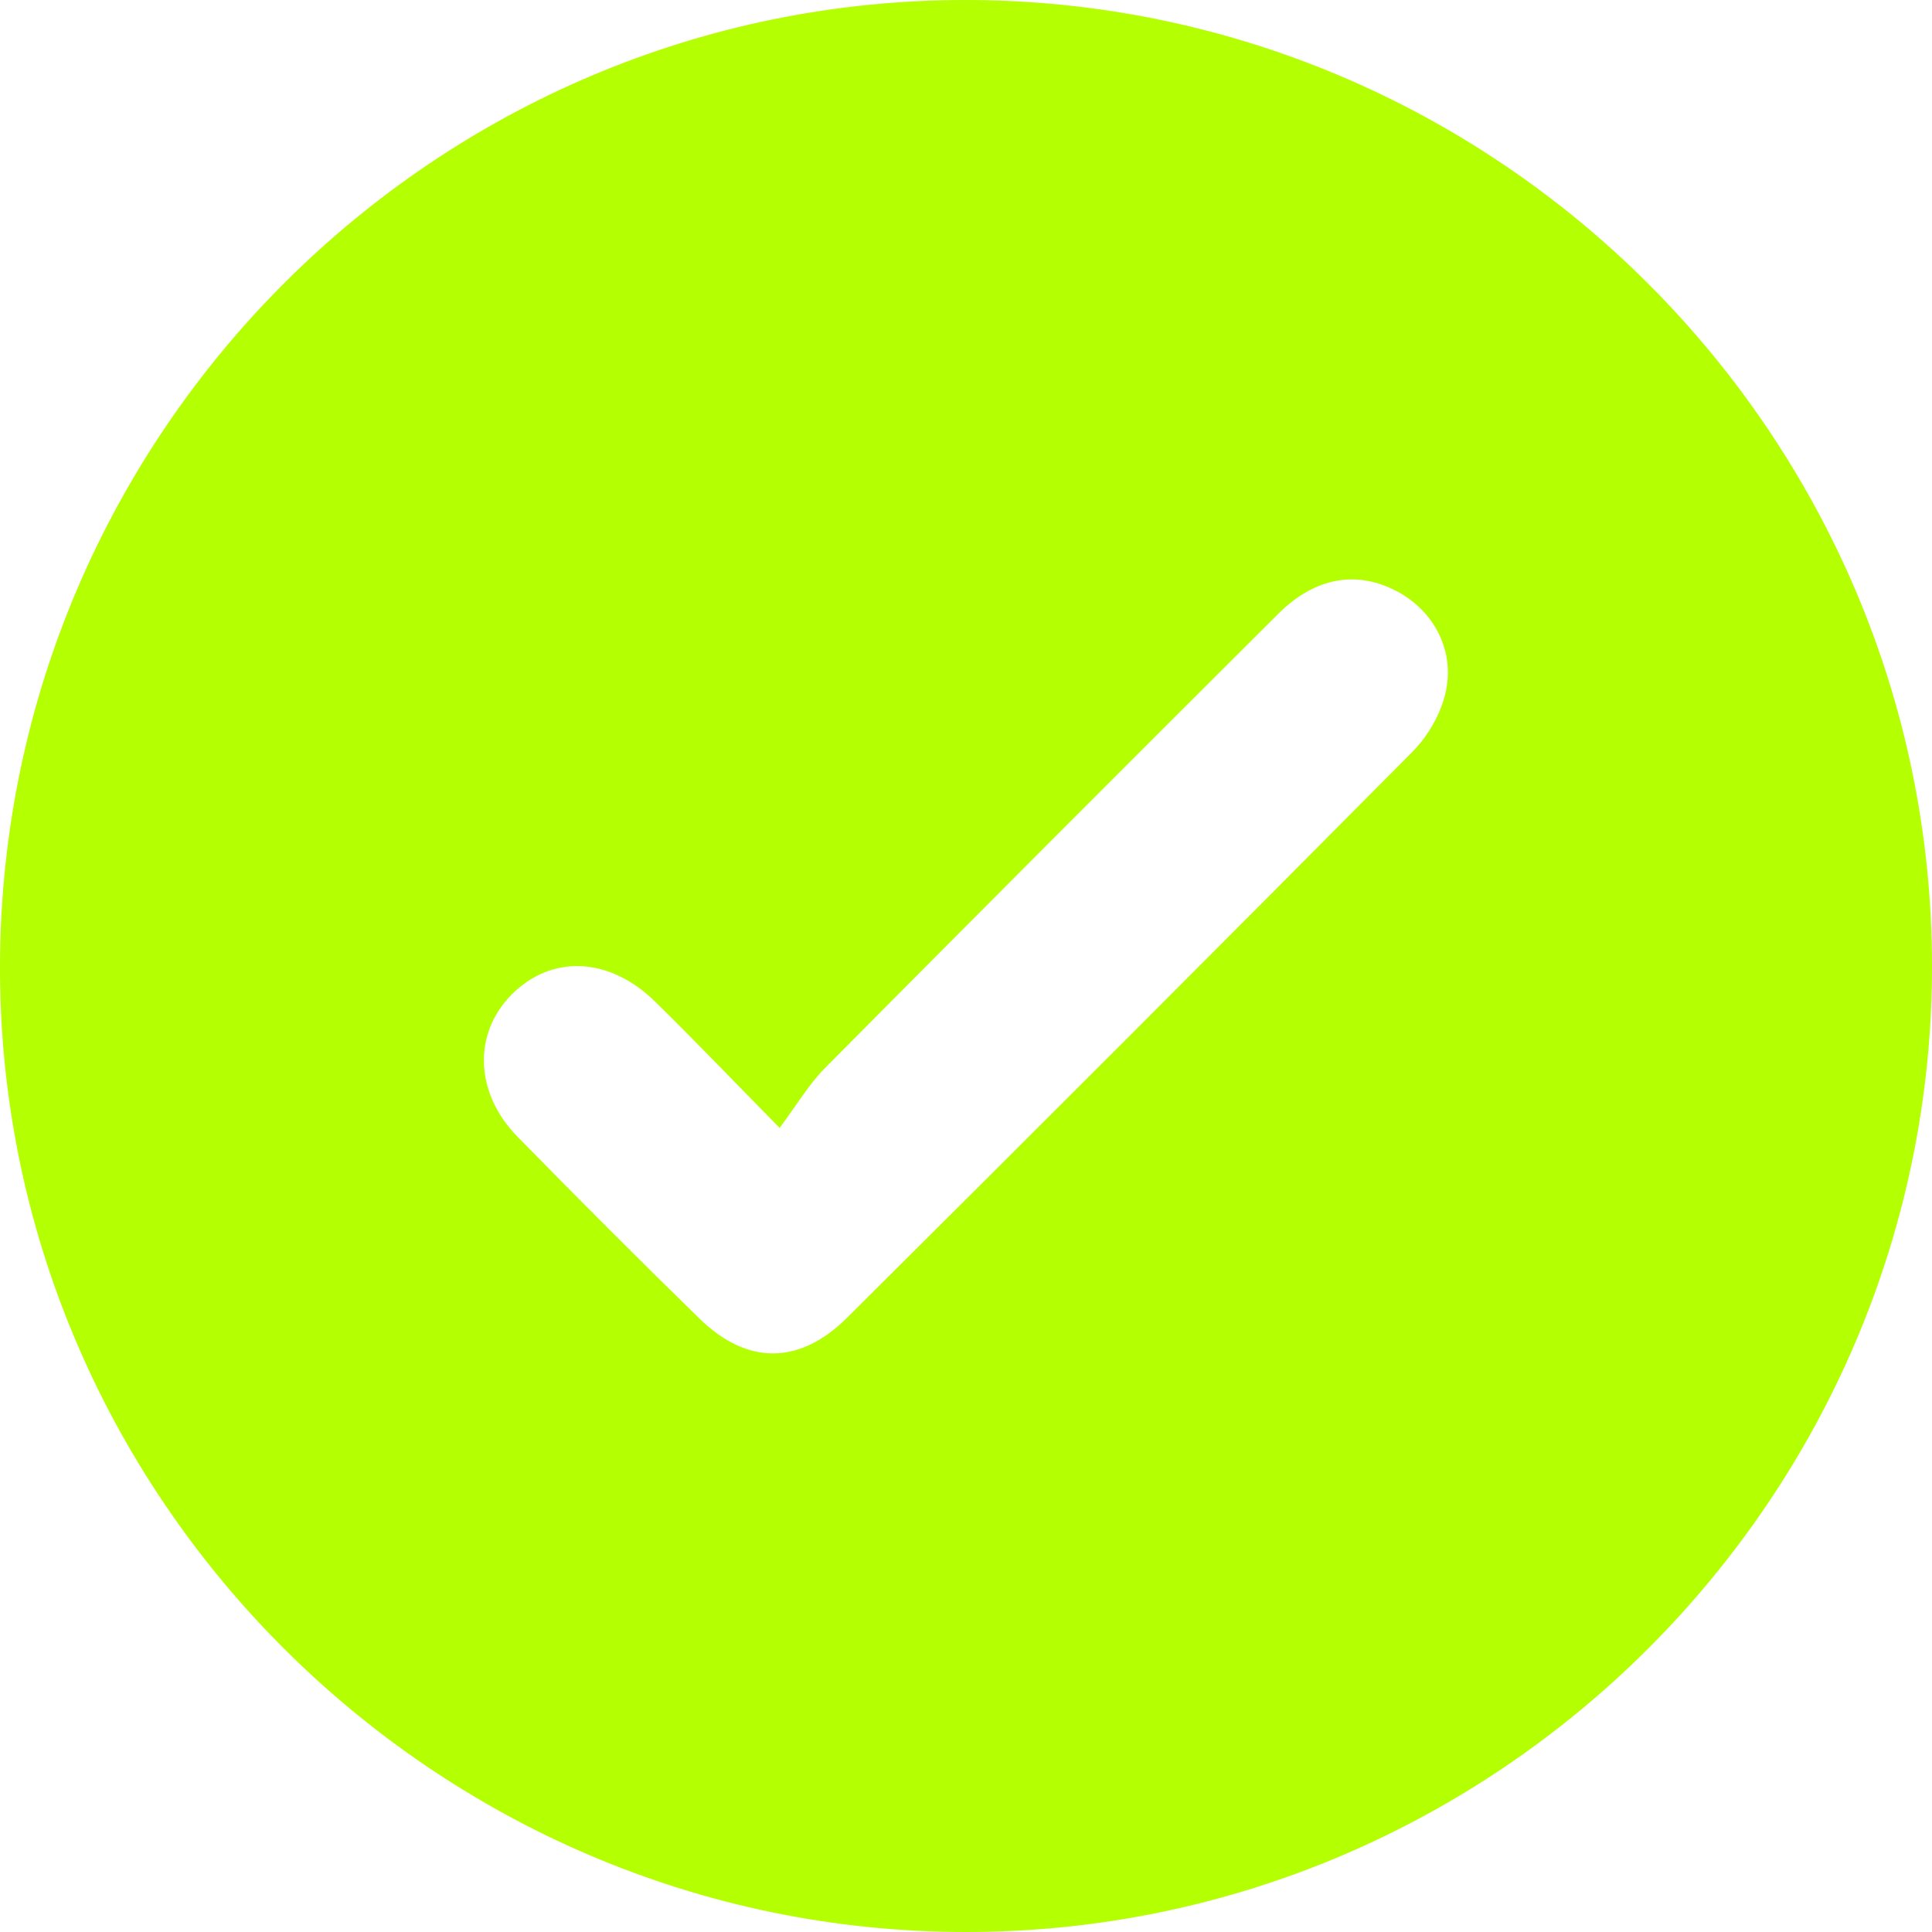
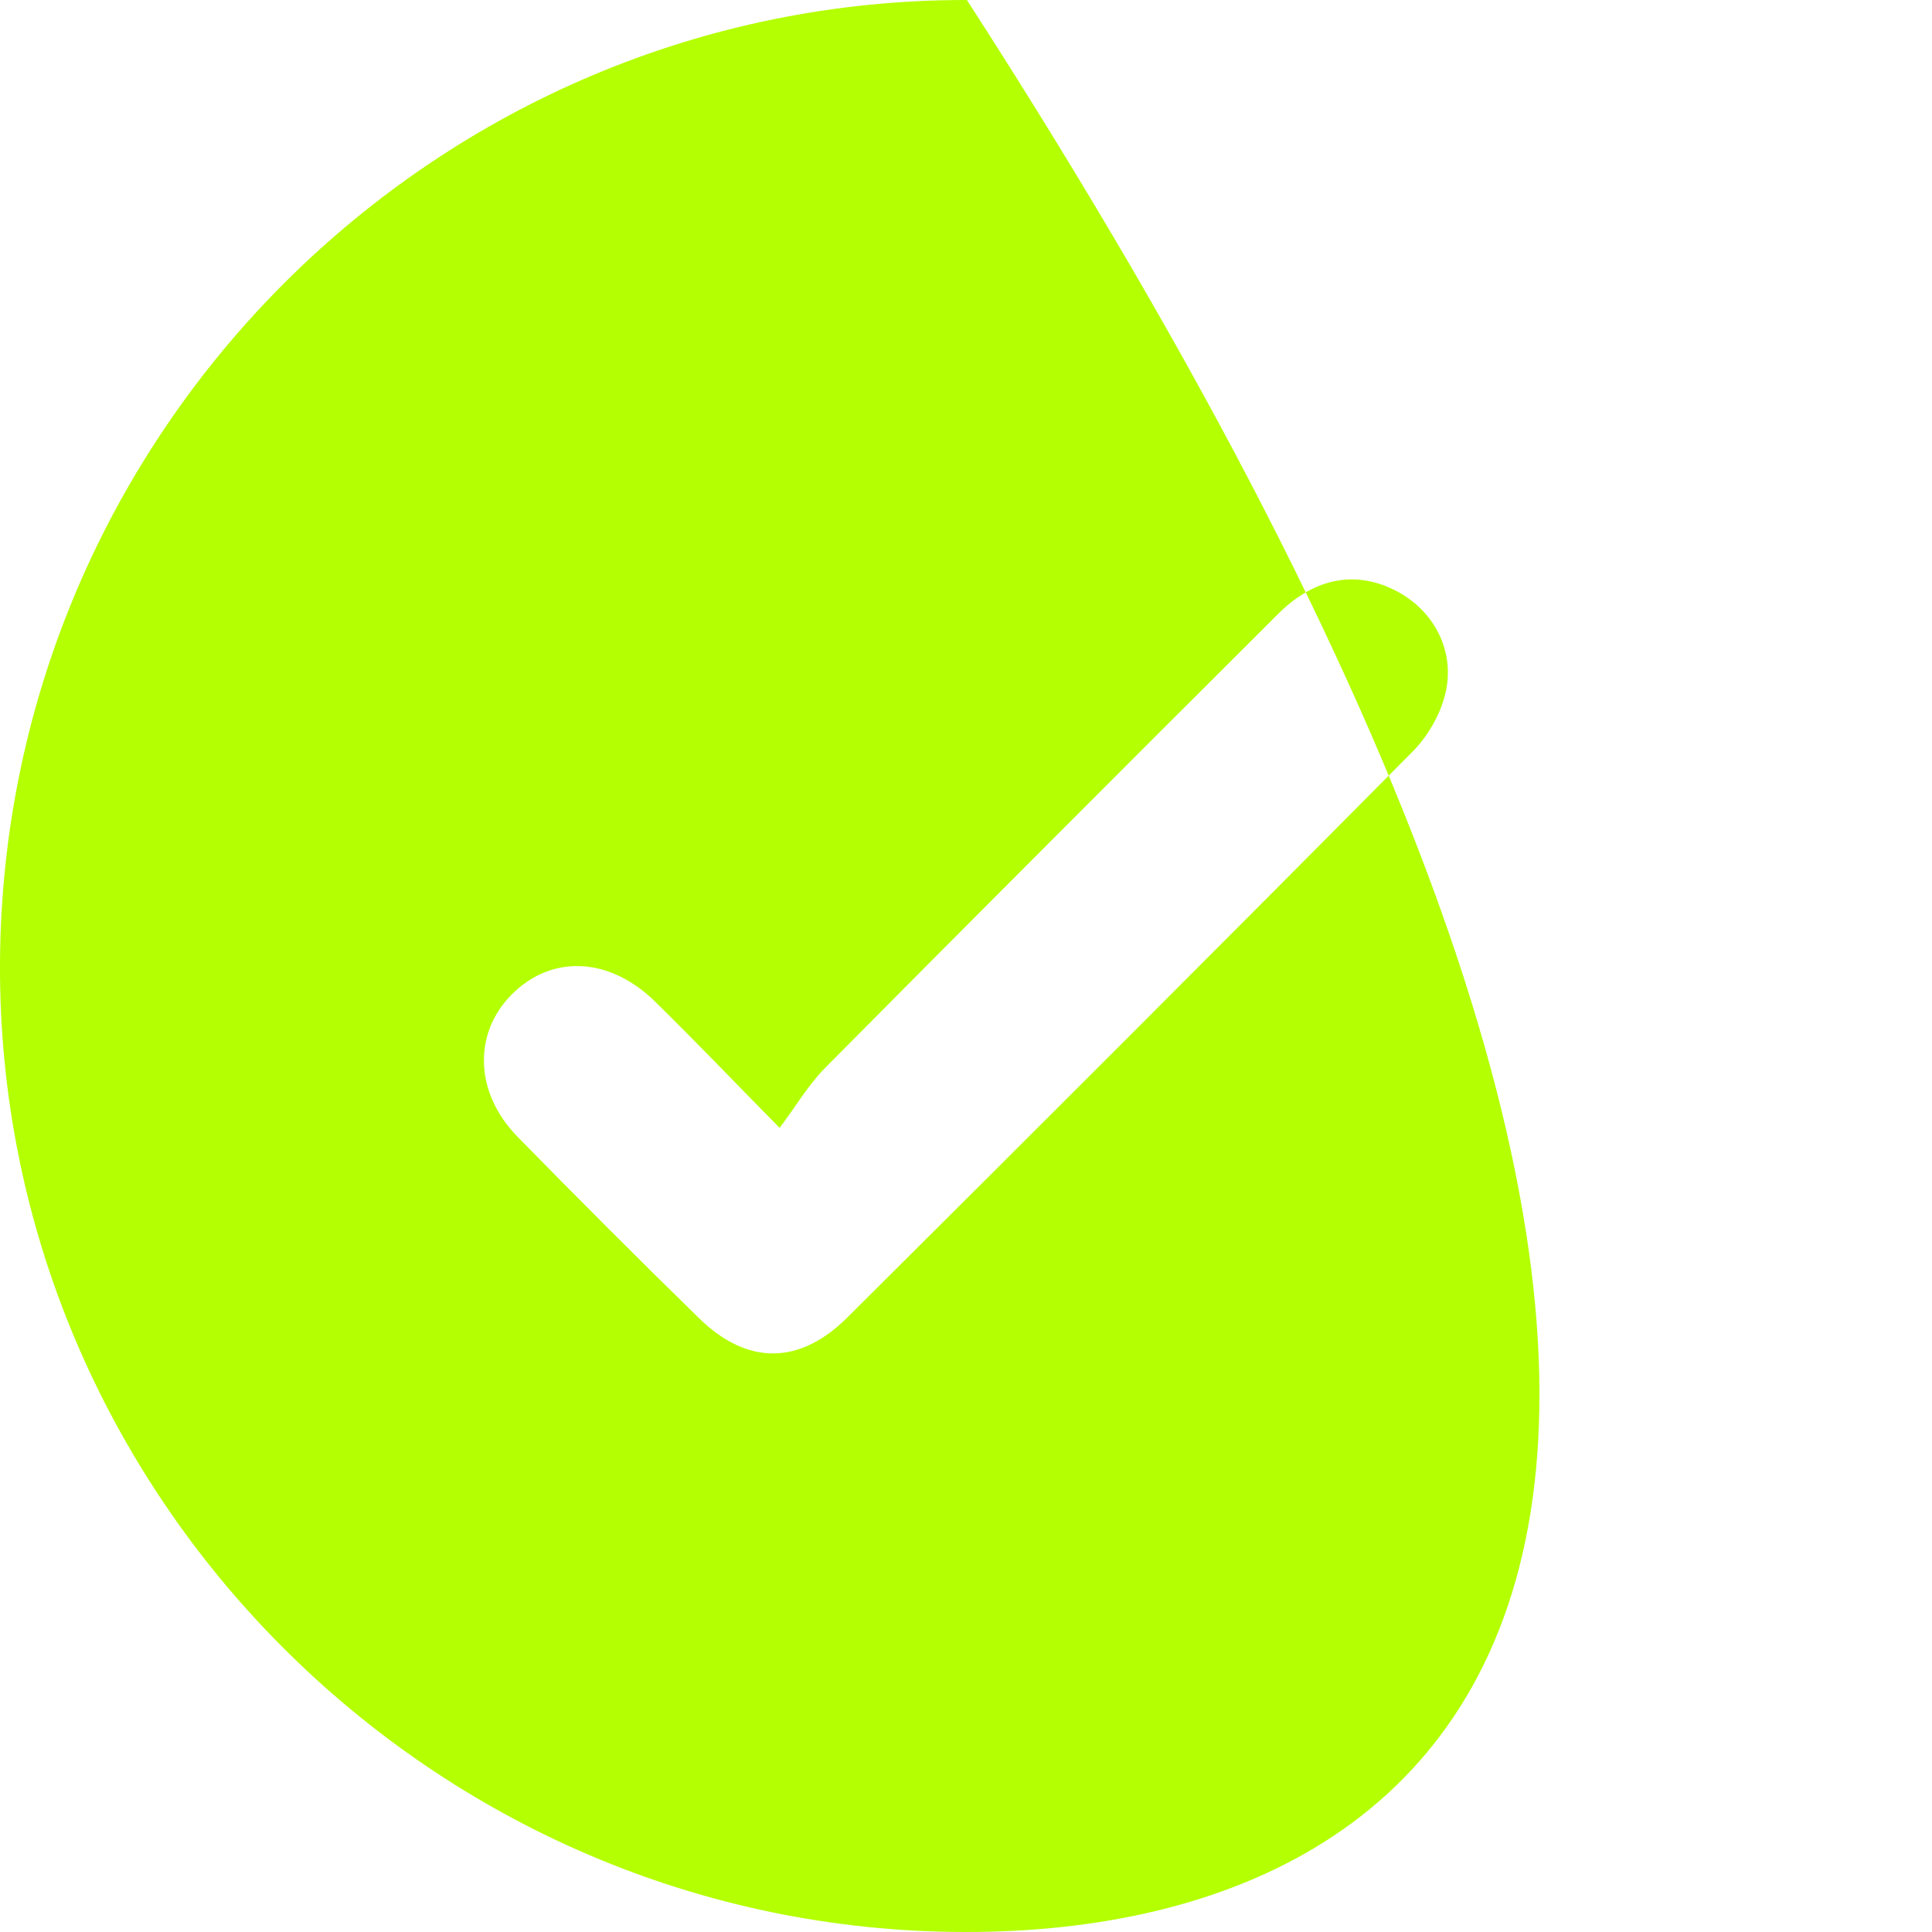
<svg xmlns="http://www.w3.org/2000/svg" width="34" height="34" viewBox="0 0 34 34" fill="none">
-   <path d="M17.016 2.02317e-05C26.358 0.016 33.984 7.638 34 16.976C34.016 26.345 26.356 34.008 16.986 34C7.617 33.992 -0.048 26.297 0 16.946C0.048 7.588 7.682 -0.014 17.016 2.02317e-05ZM13.72 19.849C12.871 18.986 12.211 18.295 11.53 17.628C10.718 16.831 9.695 16.795 8.993 17.514C8.324 18.199 8.356 19.236 9.105 20.002C10.162 21.082 11.23 22.152 12.313 23.208C13.149 24.023 14.067 24.024 14.904 23.193C18.233 19.882 21.551 16.562 24.858 13.229C25.123 12.961 25.342 12.586 25.432 12.221C25.619 11.474 25.246 10.762 24.595 10.412C23.889 10.033 23.152 10.149 22.497 10.8C19.83 13.458 17.167 16.124 14.516 18.798C14.223 19.096 14.005 19.47 13.72 19.849Z" fill="#B4FF02" />
+   <path d="M17.016 2.02317e-05C34.016 26.345 26.356 34.008 16.986 34C7.617 33.992 -0.048 26.297 0 16.946C0.048 7.588 7.682 -0.014 17.016 2.02317e-05ZM13.72 19.849C12.871 18.986 12.211 18.295 11.53 17.628C10.718 16.831 9.695 16.795 8.993 17.514C8.324 18.199 8.356 19.236 9.105 20.002C10.162 21.082 11.23 22.152 12.313 23.208C13.149 24.023 14.067 24.024 14.904 23.193C18.233 19.882 21.551 16.562 24.858 13.229C25.123 12.961 25.342 12.586 25.432 12.221C25.619 11.474 25.246 10.762 24.595 10.412C23.889 10.033 23.152 10.149 22.497 10.8C19.83 13.458 17.167 16.124 14.516 18.798C14.223 19.096 14.005 19.47 13.72 19.849Z" fill="#B4FF02" />
</svg>